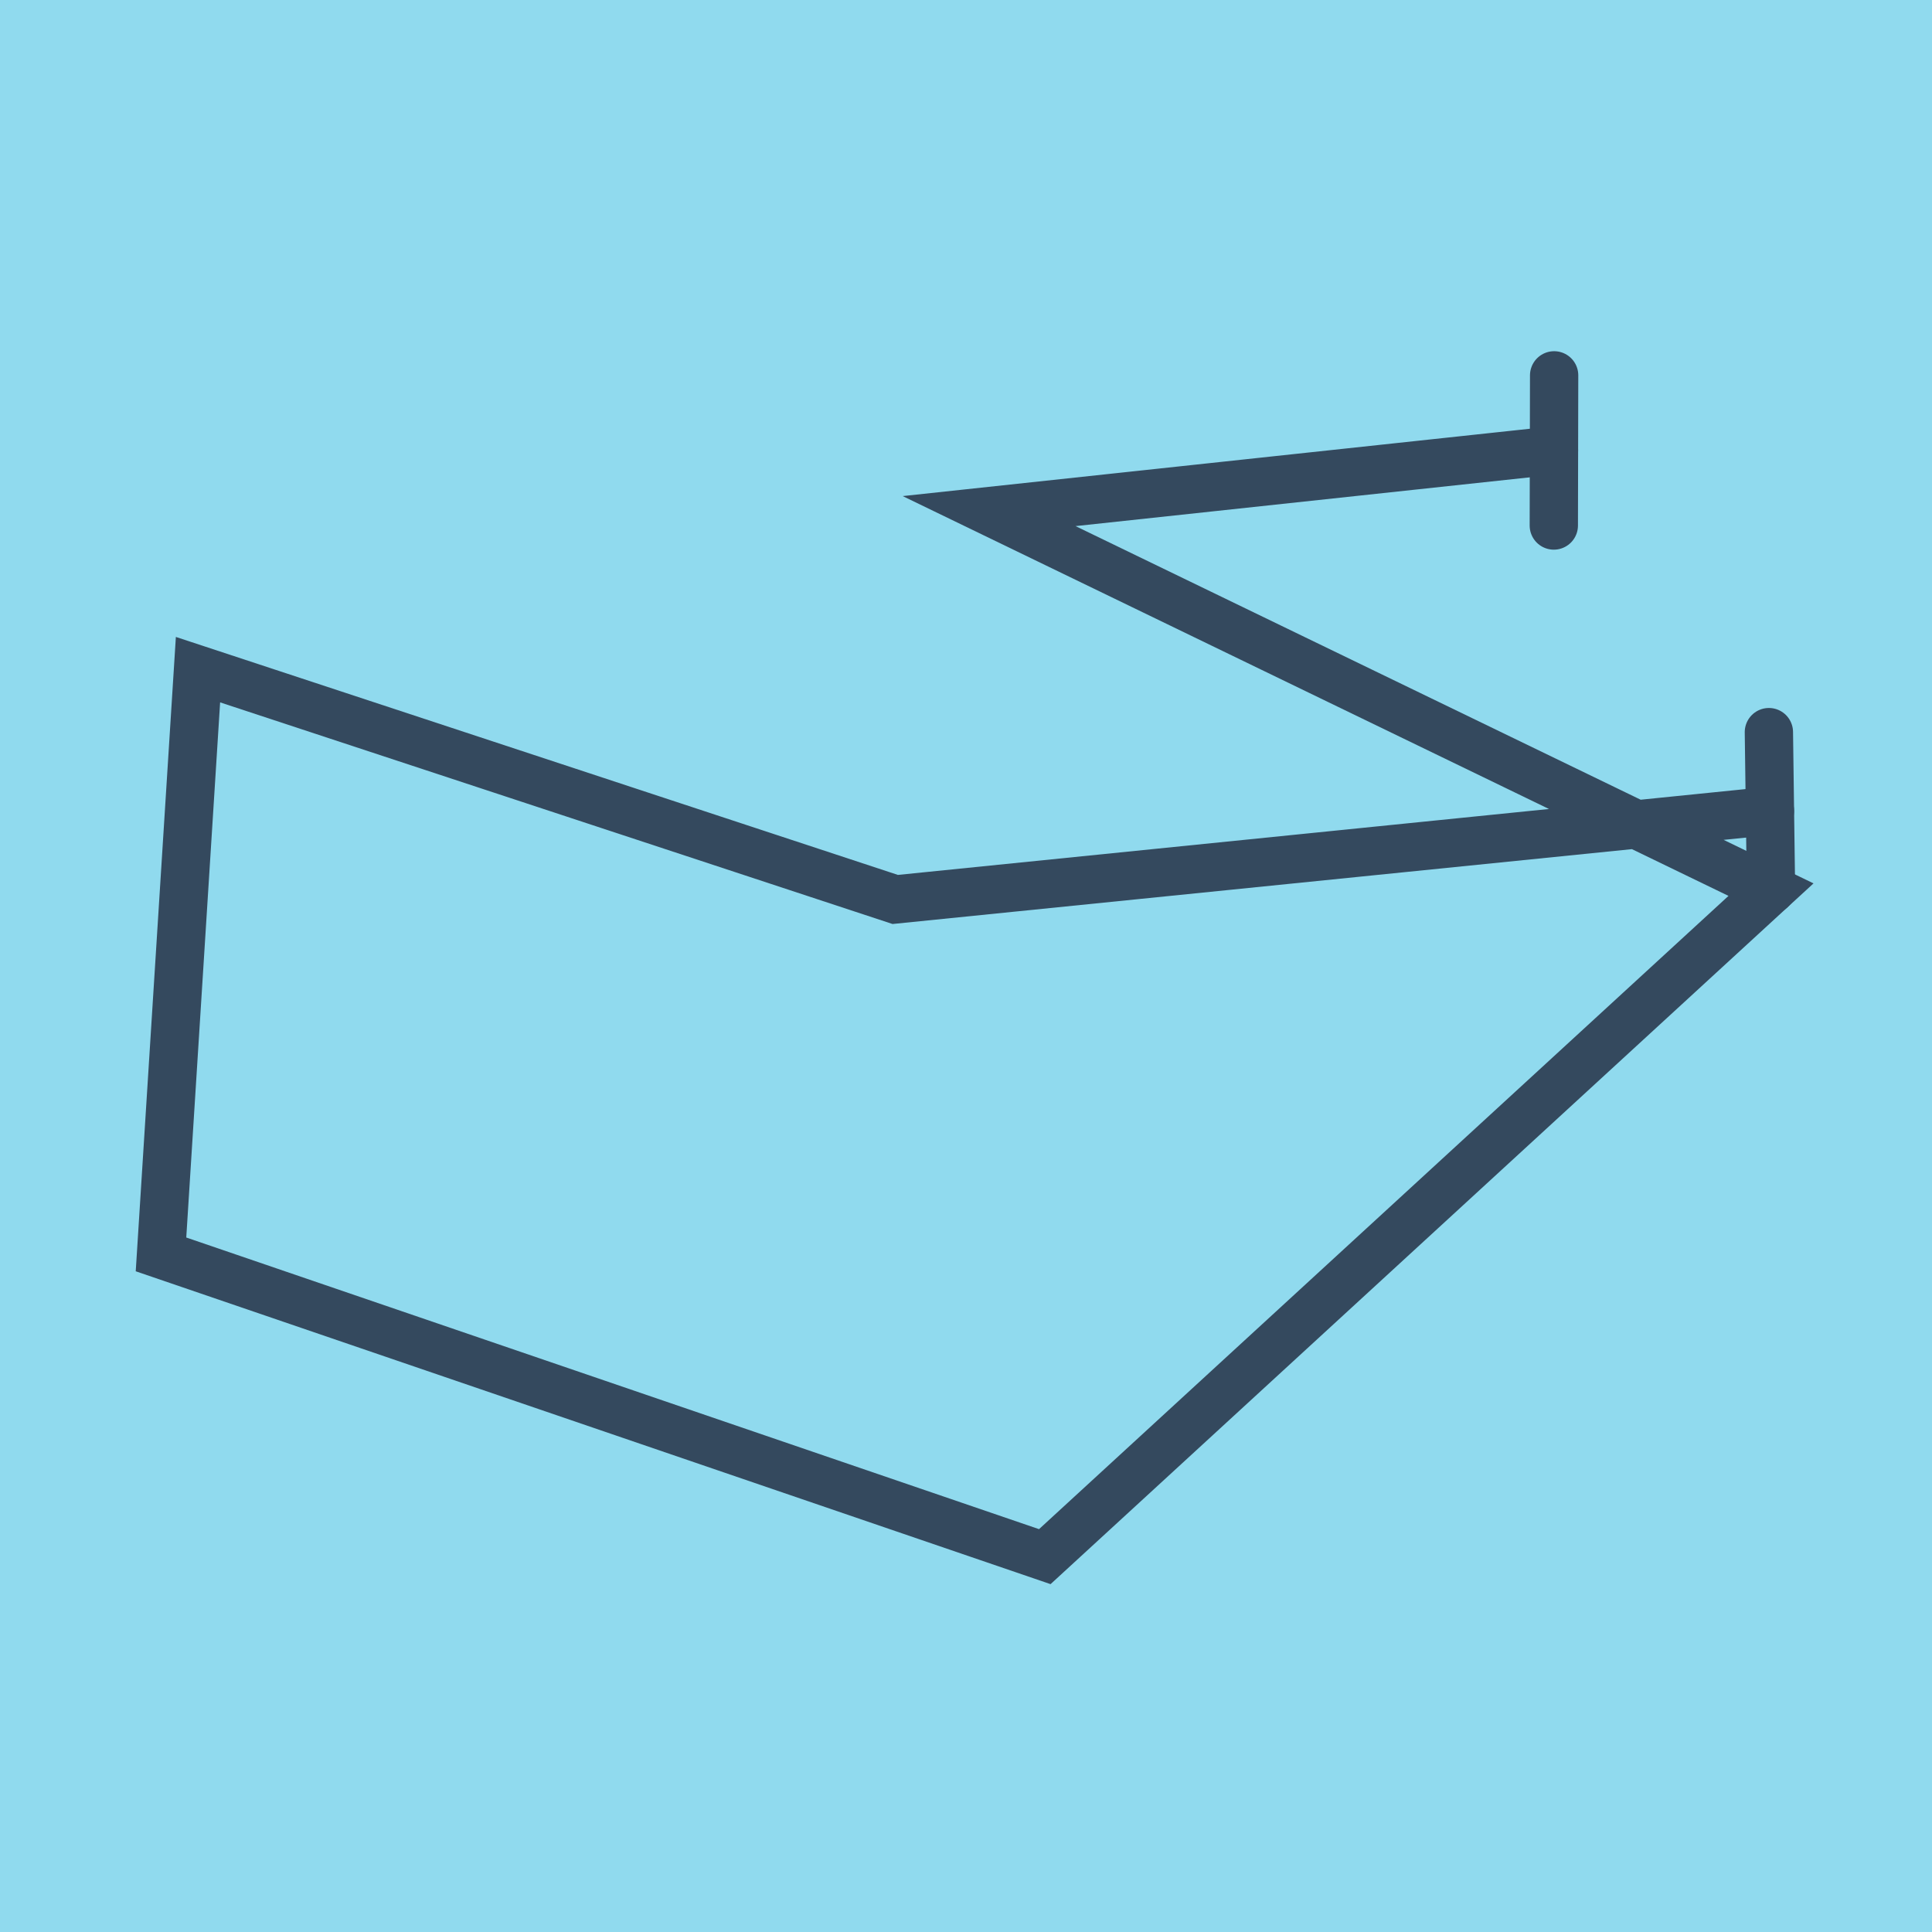
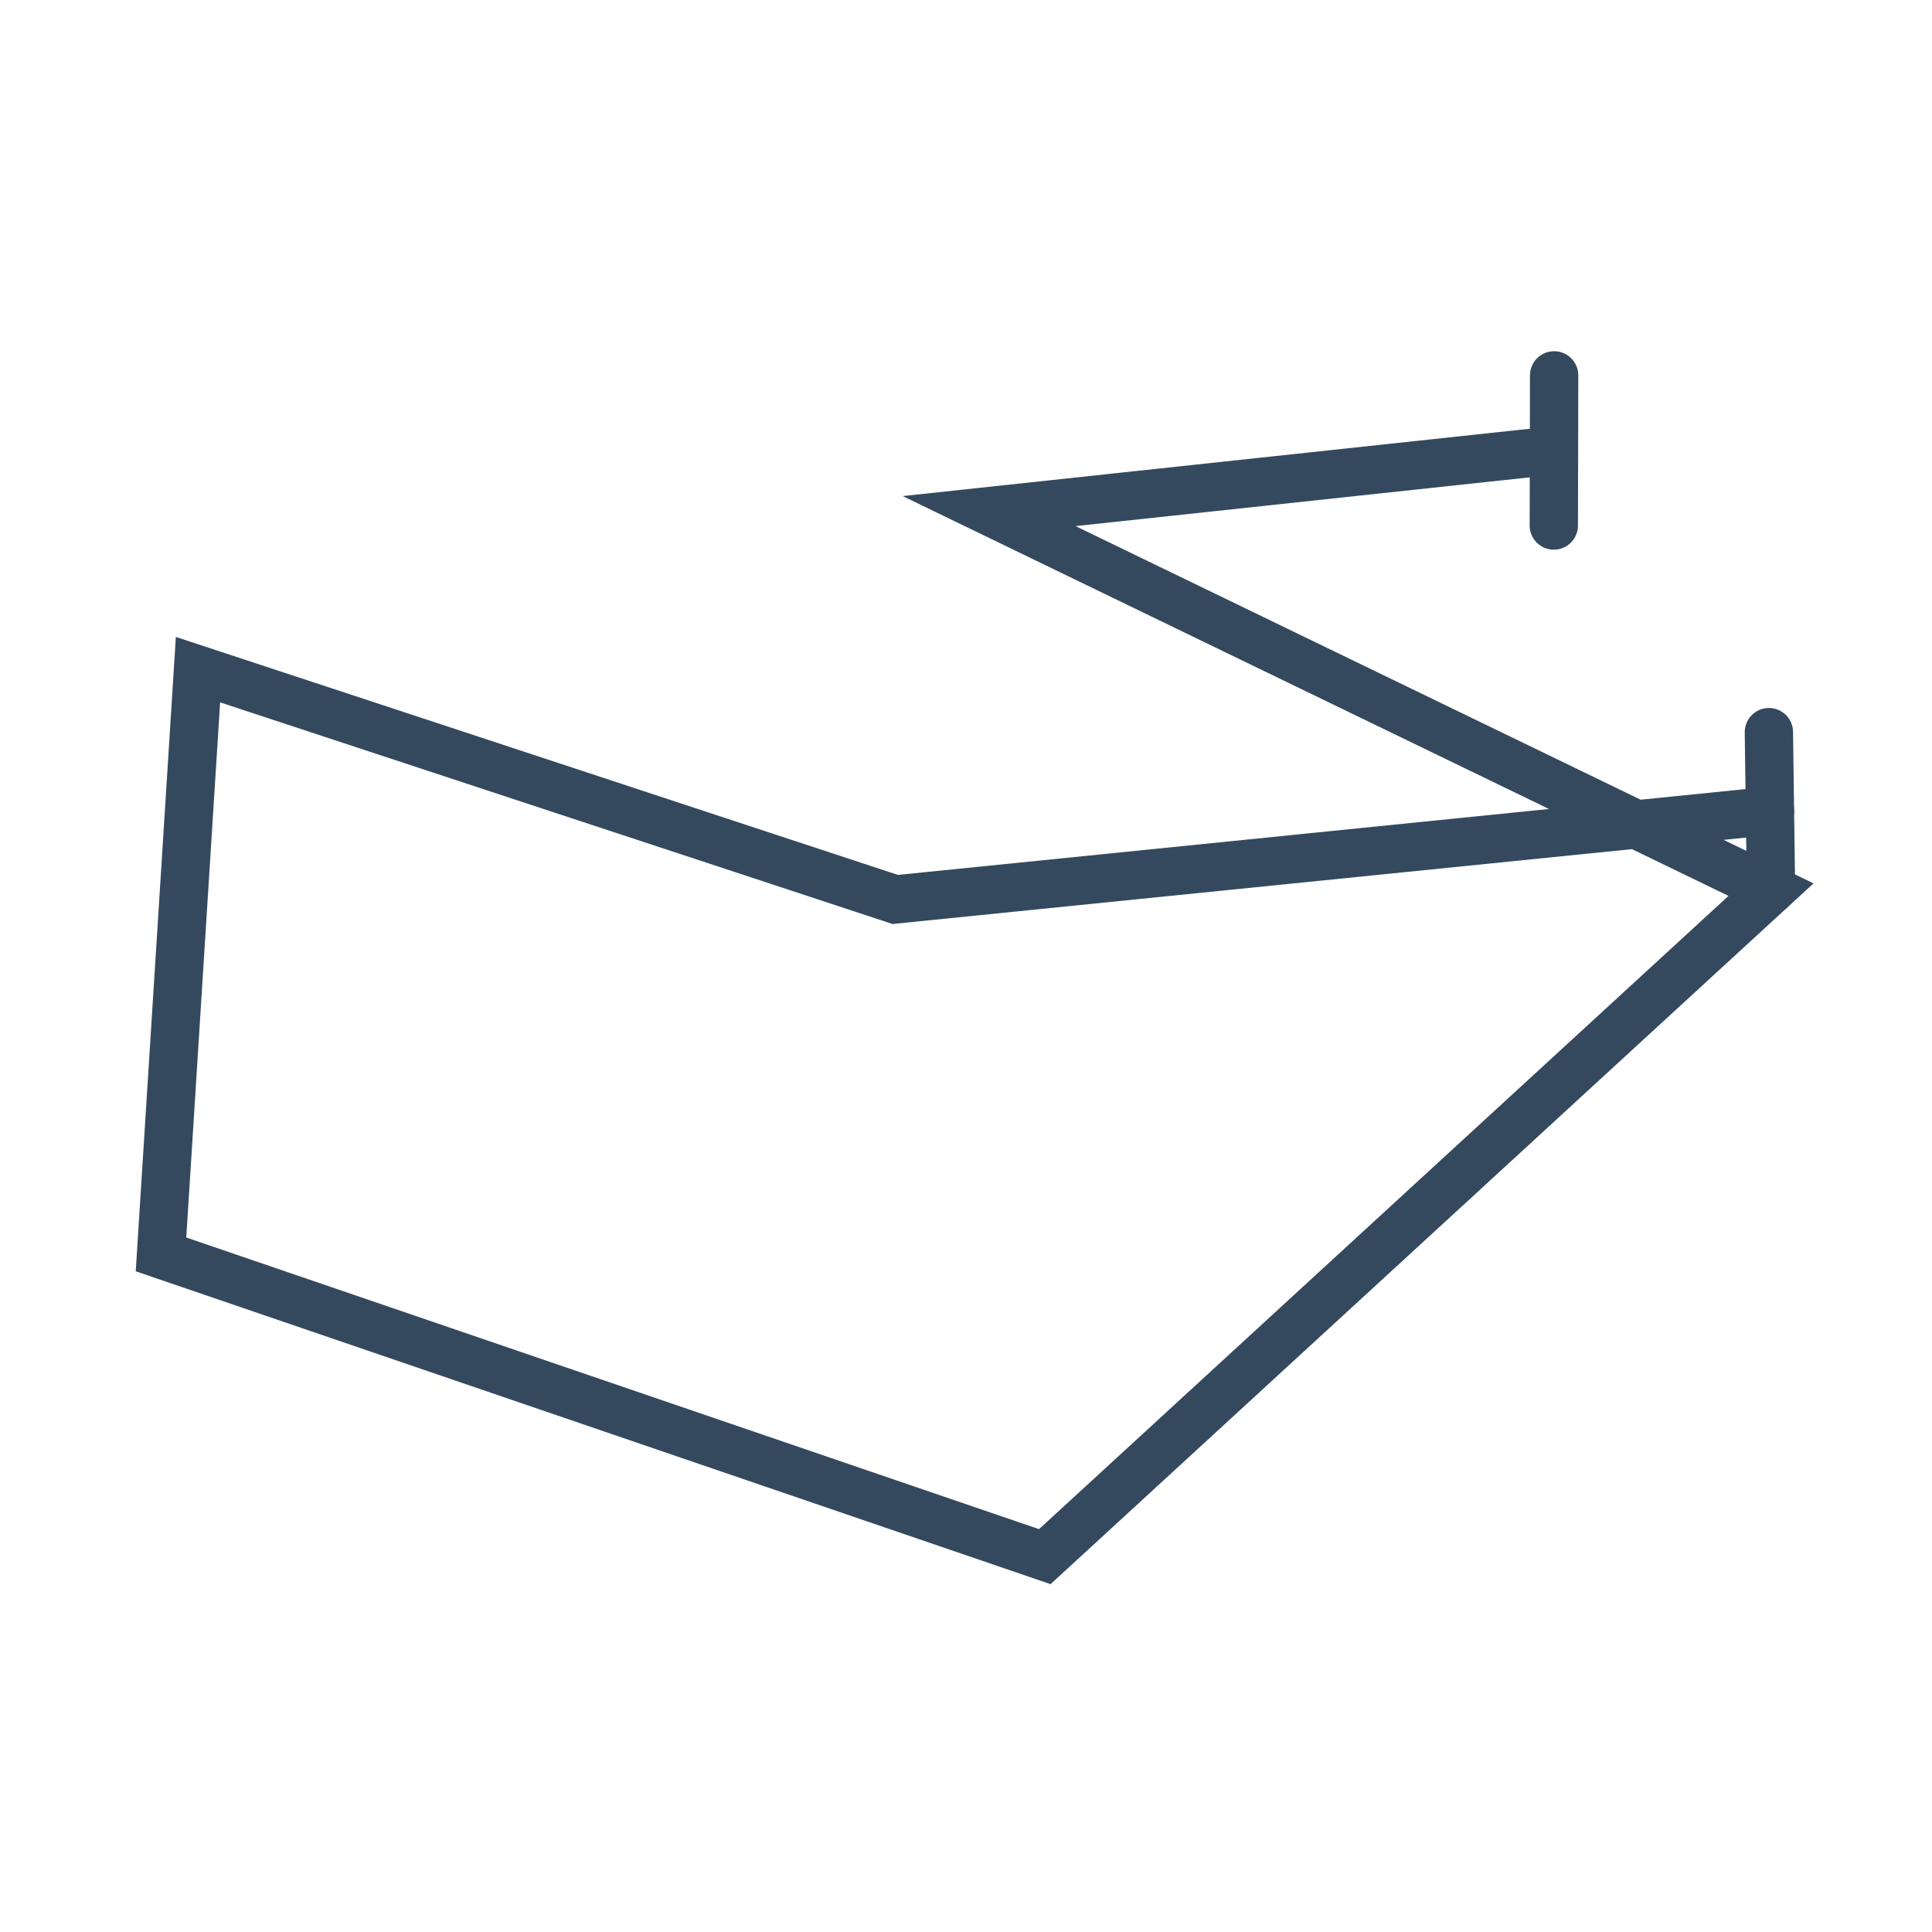
<svg xmlns="http://www.w3.org/2000/svg" viewBox="-10 -10 120 120" preserveAspectRatio="xMidYMid meet">
-   <path style="fill:#90daee" d="M-10-10h120v120H-10z" />
  <polyline stroke-linecap="round" points="86.51,22.641 86.53,13.314 " style="fill:none;stroke:#34495e;stroke-width: 3px" />
  <polyline stroke-linecap="round" points="100,45.257 99.869,35.474 " style="fill:none;stroke:#34495e;stroke-width: 3px" />
  <polyline stroke-linecap="round" points="86.52,17.978 51.435,21.745 100,45.257 54.894,86.686 0,67.913 2.298,31.594 45.604,45.867 99.935,40.366 " style="fill:none;stroke:#34495e;stroke-width: 3px" />
</svg>